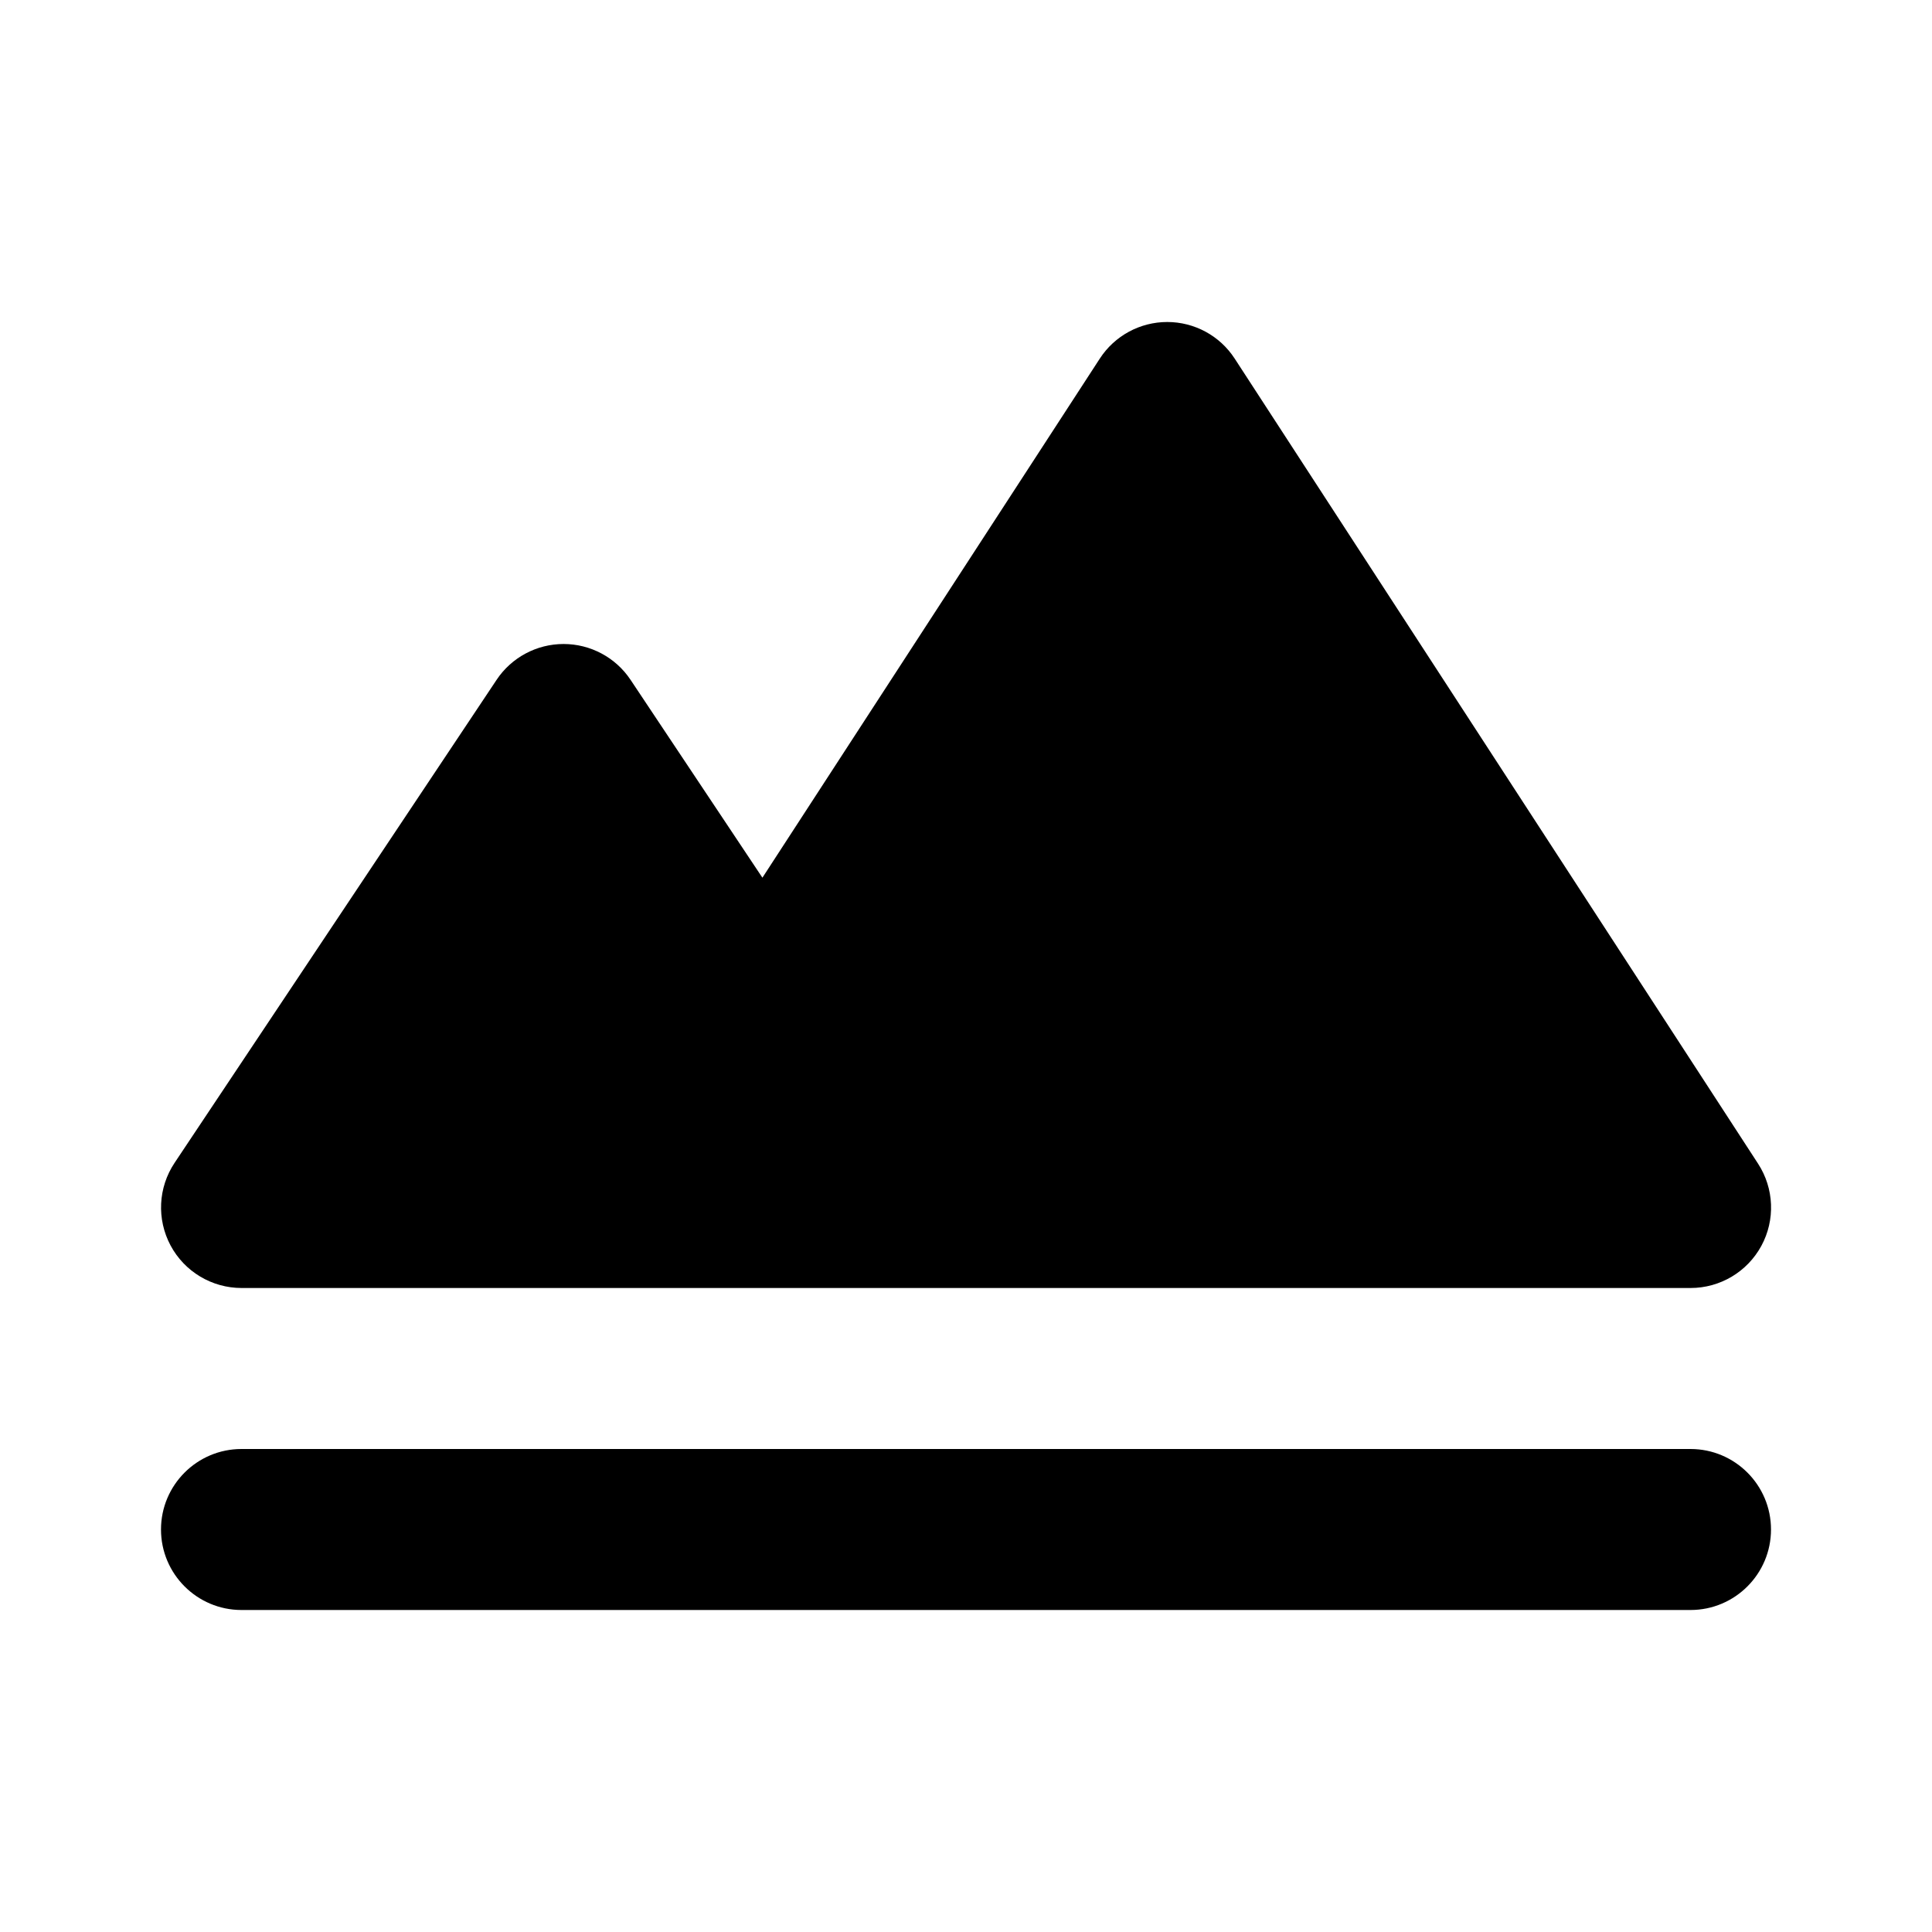
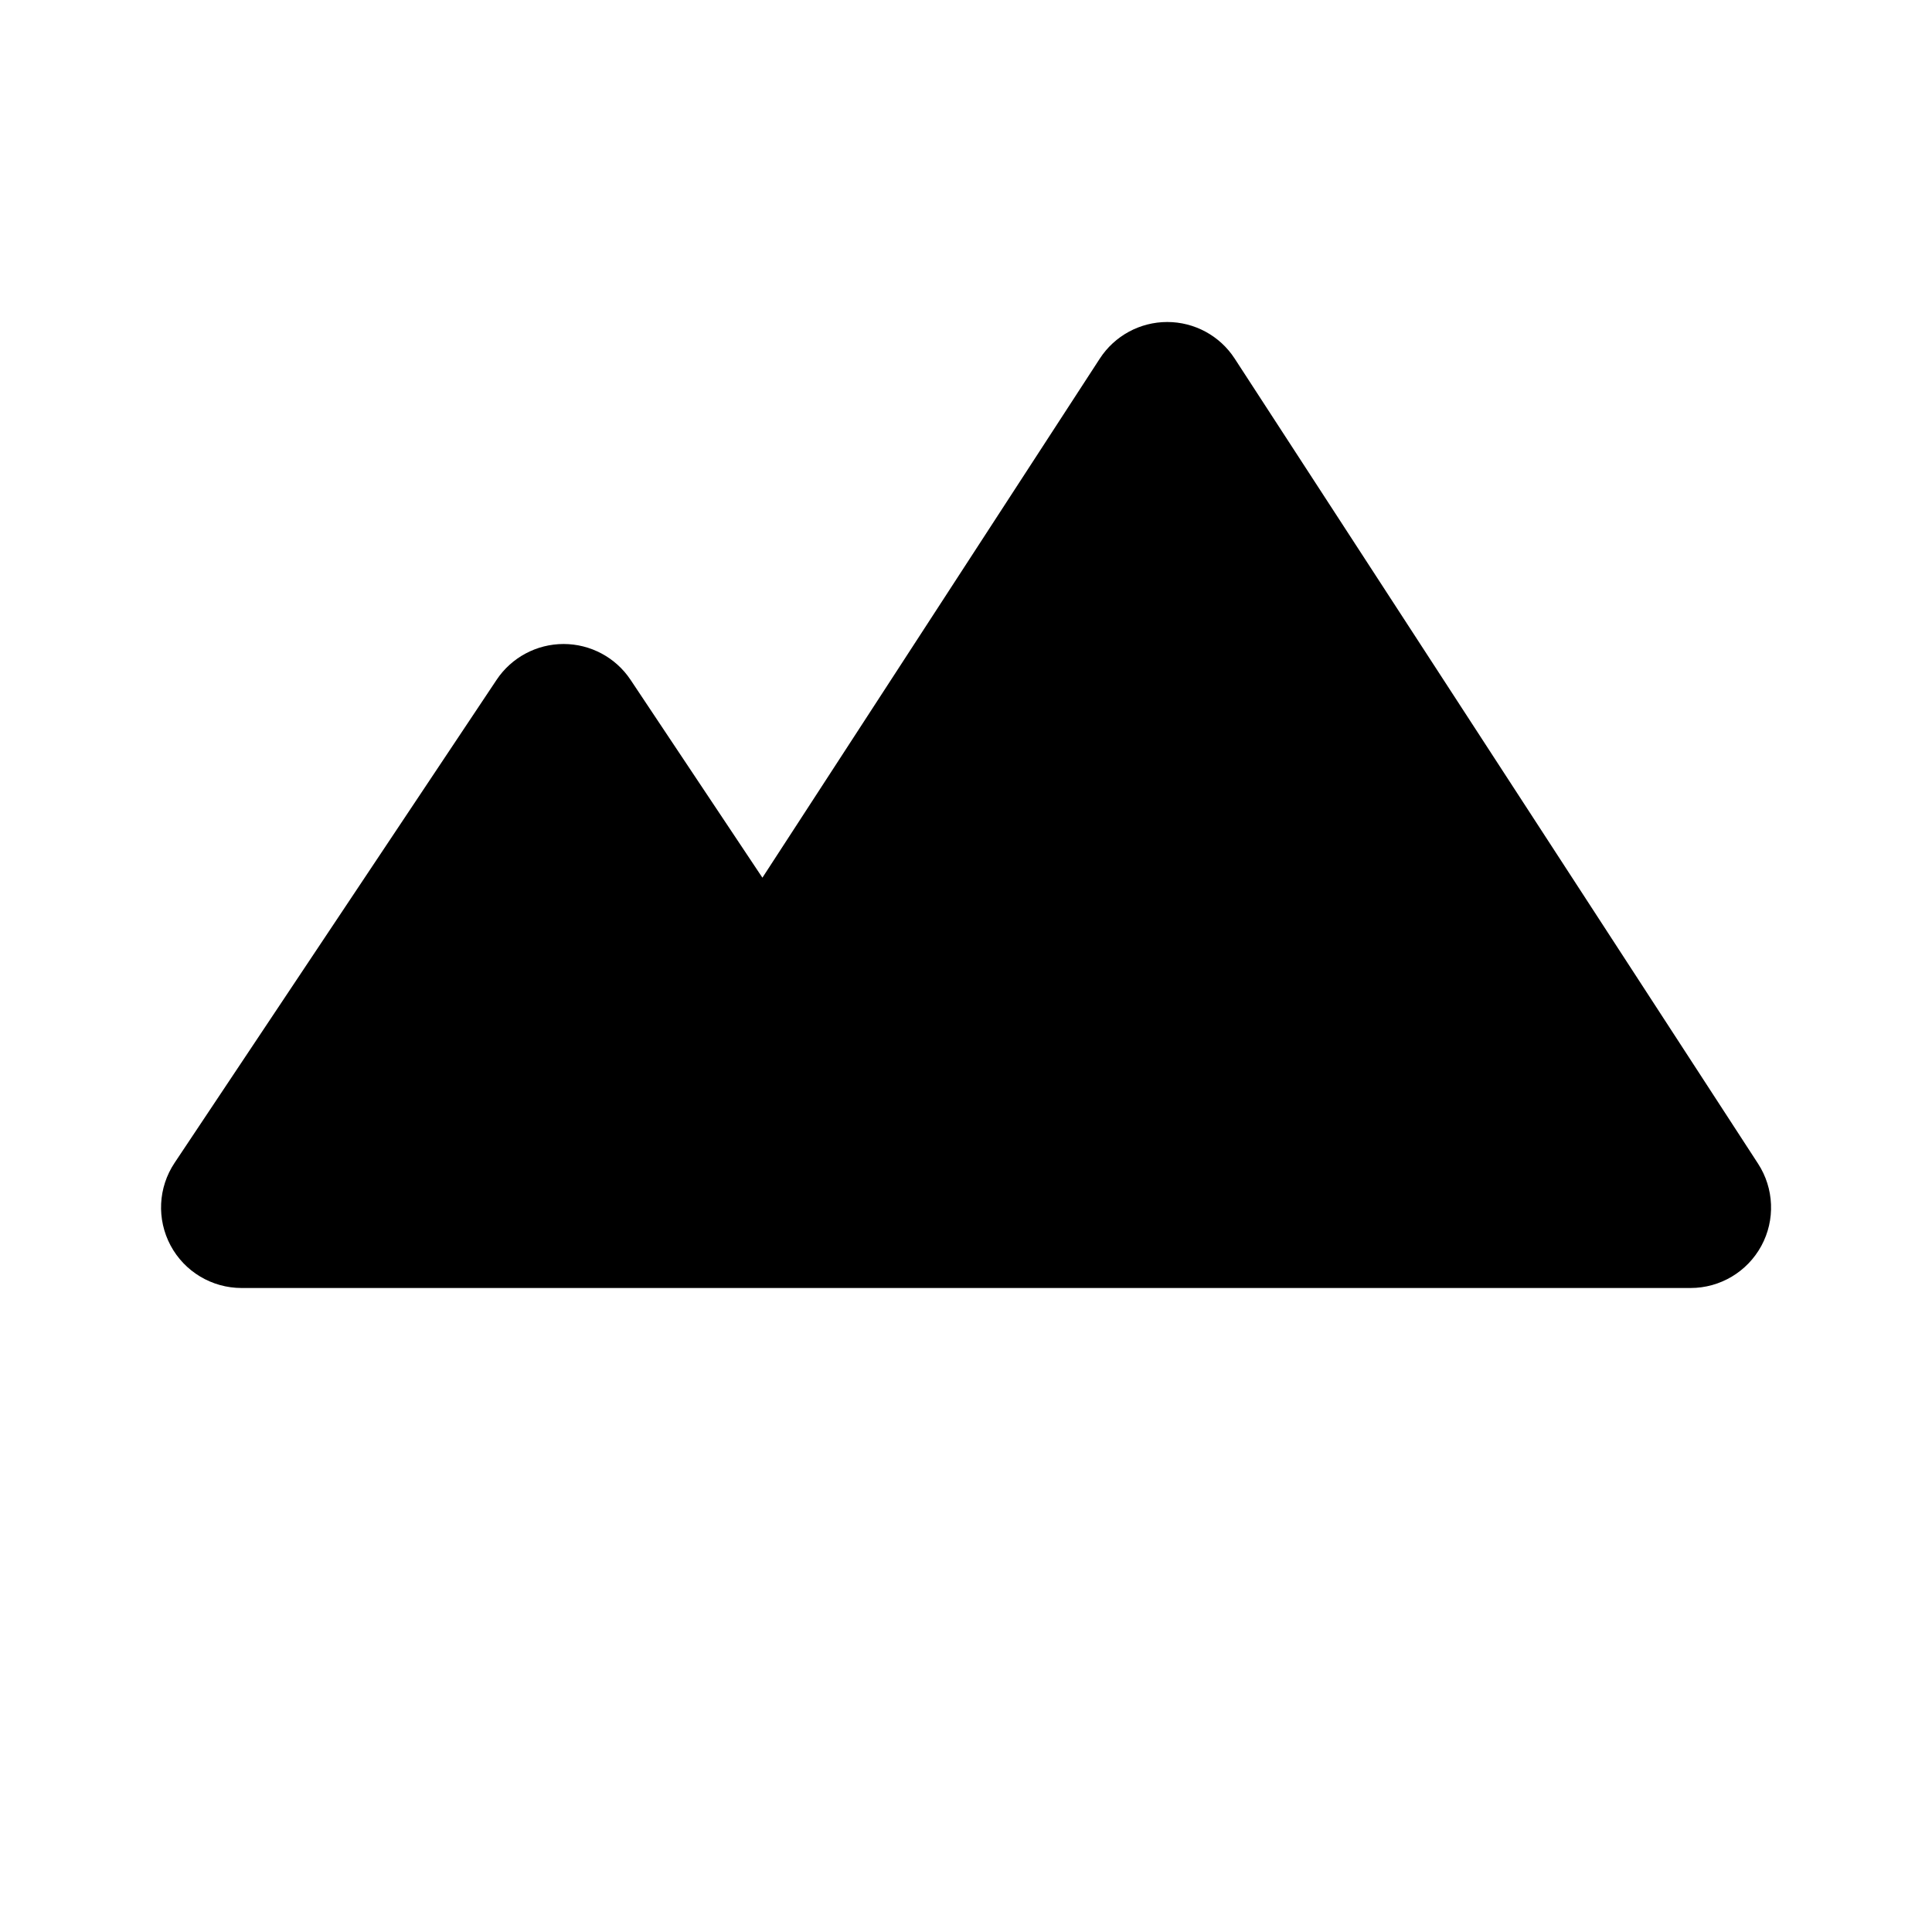
<svg xmlns="http://www.w3.org/2000/svg" width="1024" height="1024" fill="none" viewBox="0 0 24 24">
  <g fill="rgb(0,0,0)">
    <path d="m15.338 4.455c-.184-.284-.5-.455-.838-.455s-.654.171-.838.455l-4.191 6.448-1.638-2.458c-.185-.278-.498-.445-.832-.445s-.647.167-.832.445l-4 6c-.205.307-.224.701-.05 1.027.174.325.513.528.882.528h18c.367 0 .704-.201.879-.523s.159-.715-.041-1.022z" />
-     <path d="m3 18c-.552 0-1 .448-1 1s.448 1 1 1h18c.552 0 1-.448 1-1s-.448-1-1-1z" />
  </g>
</svg>